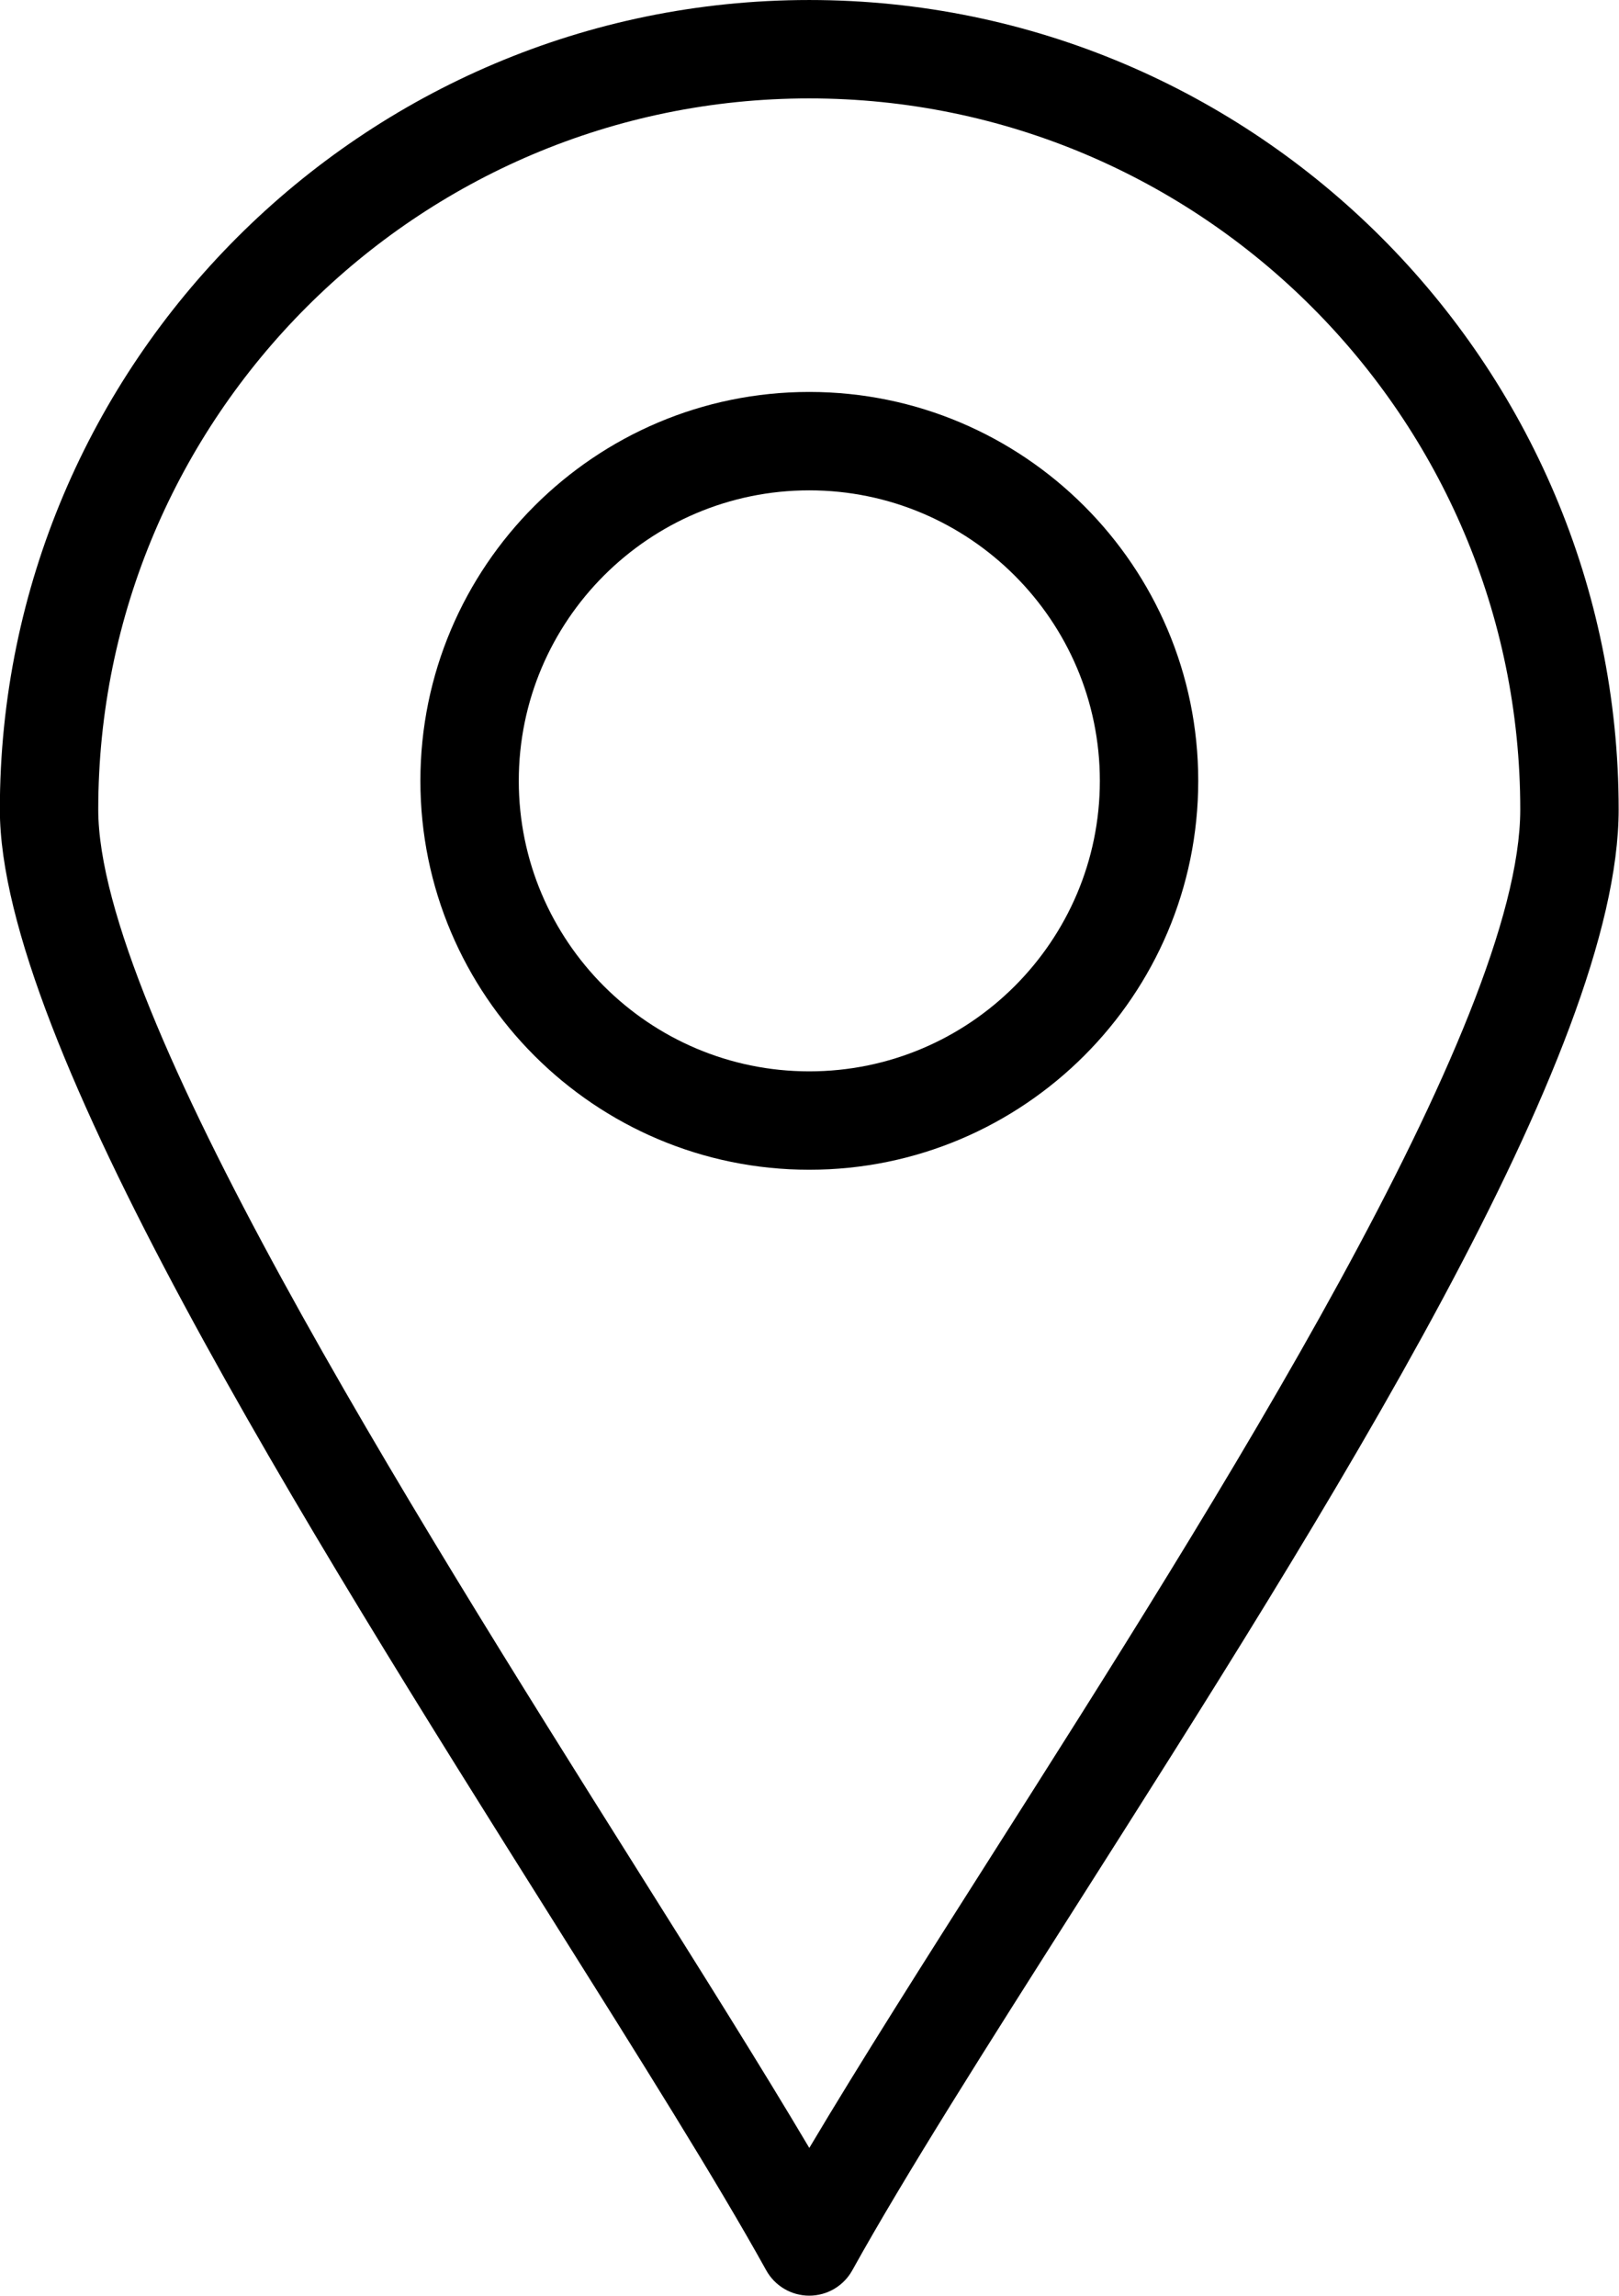
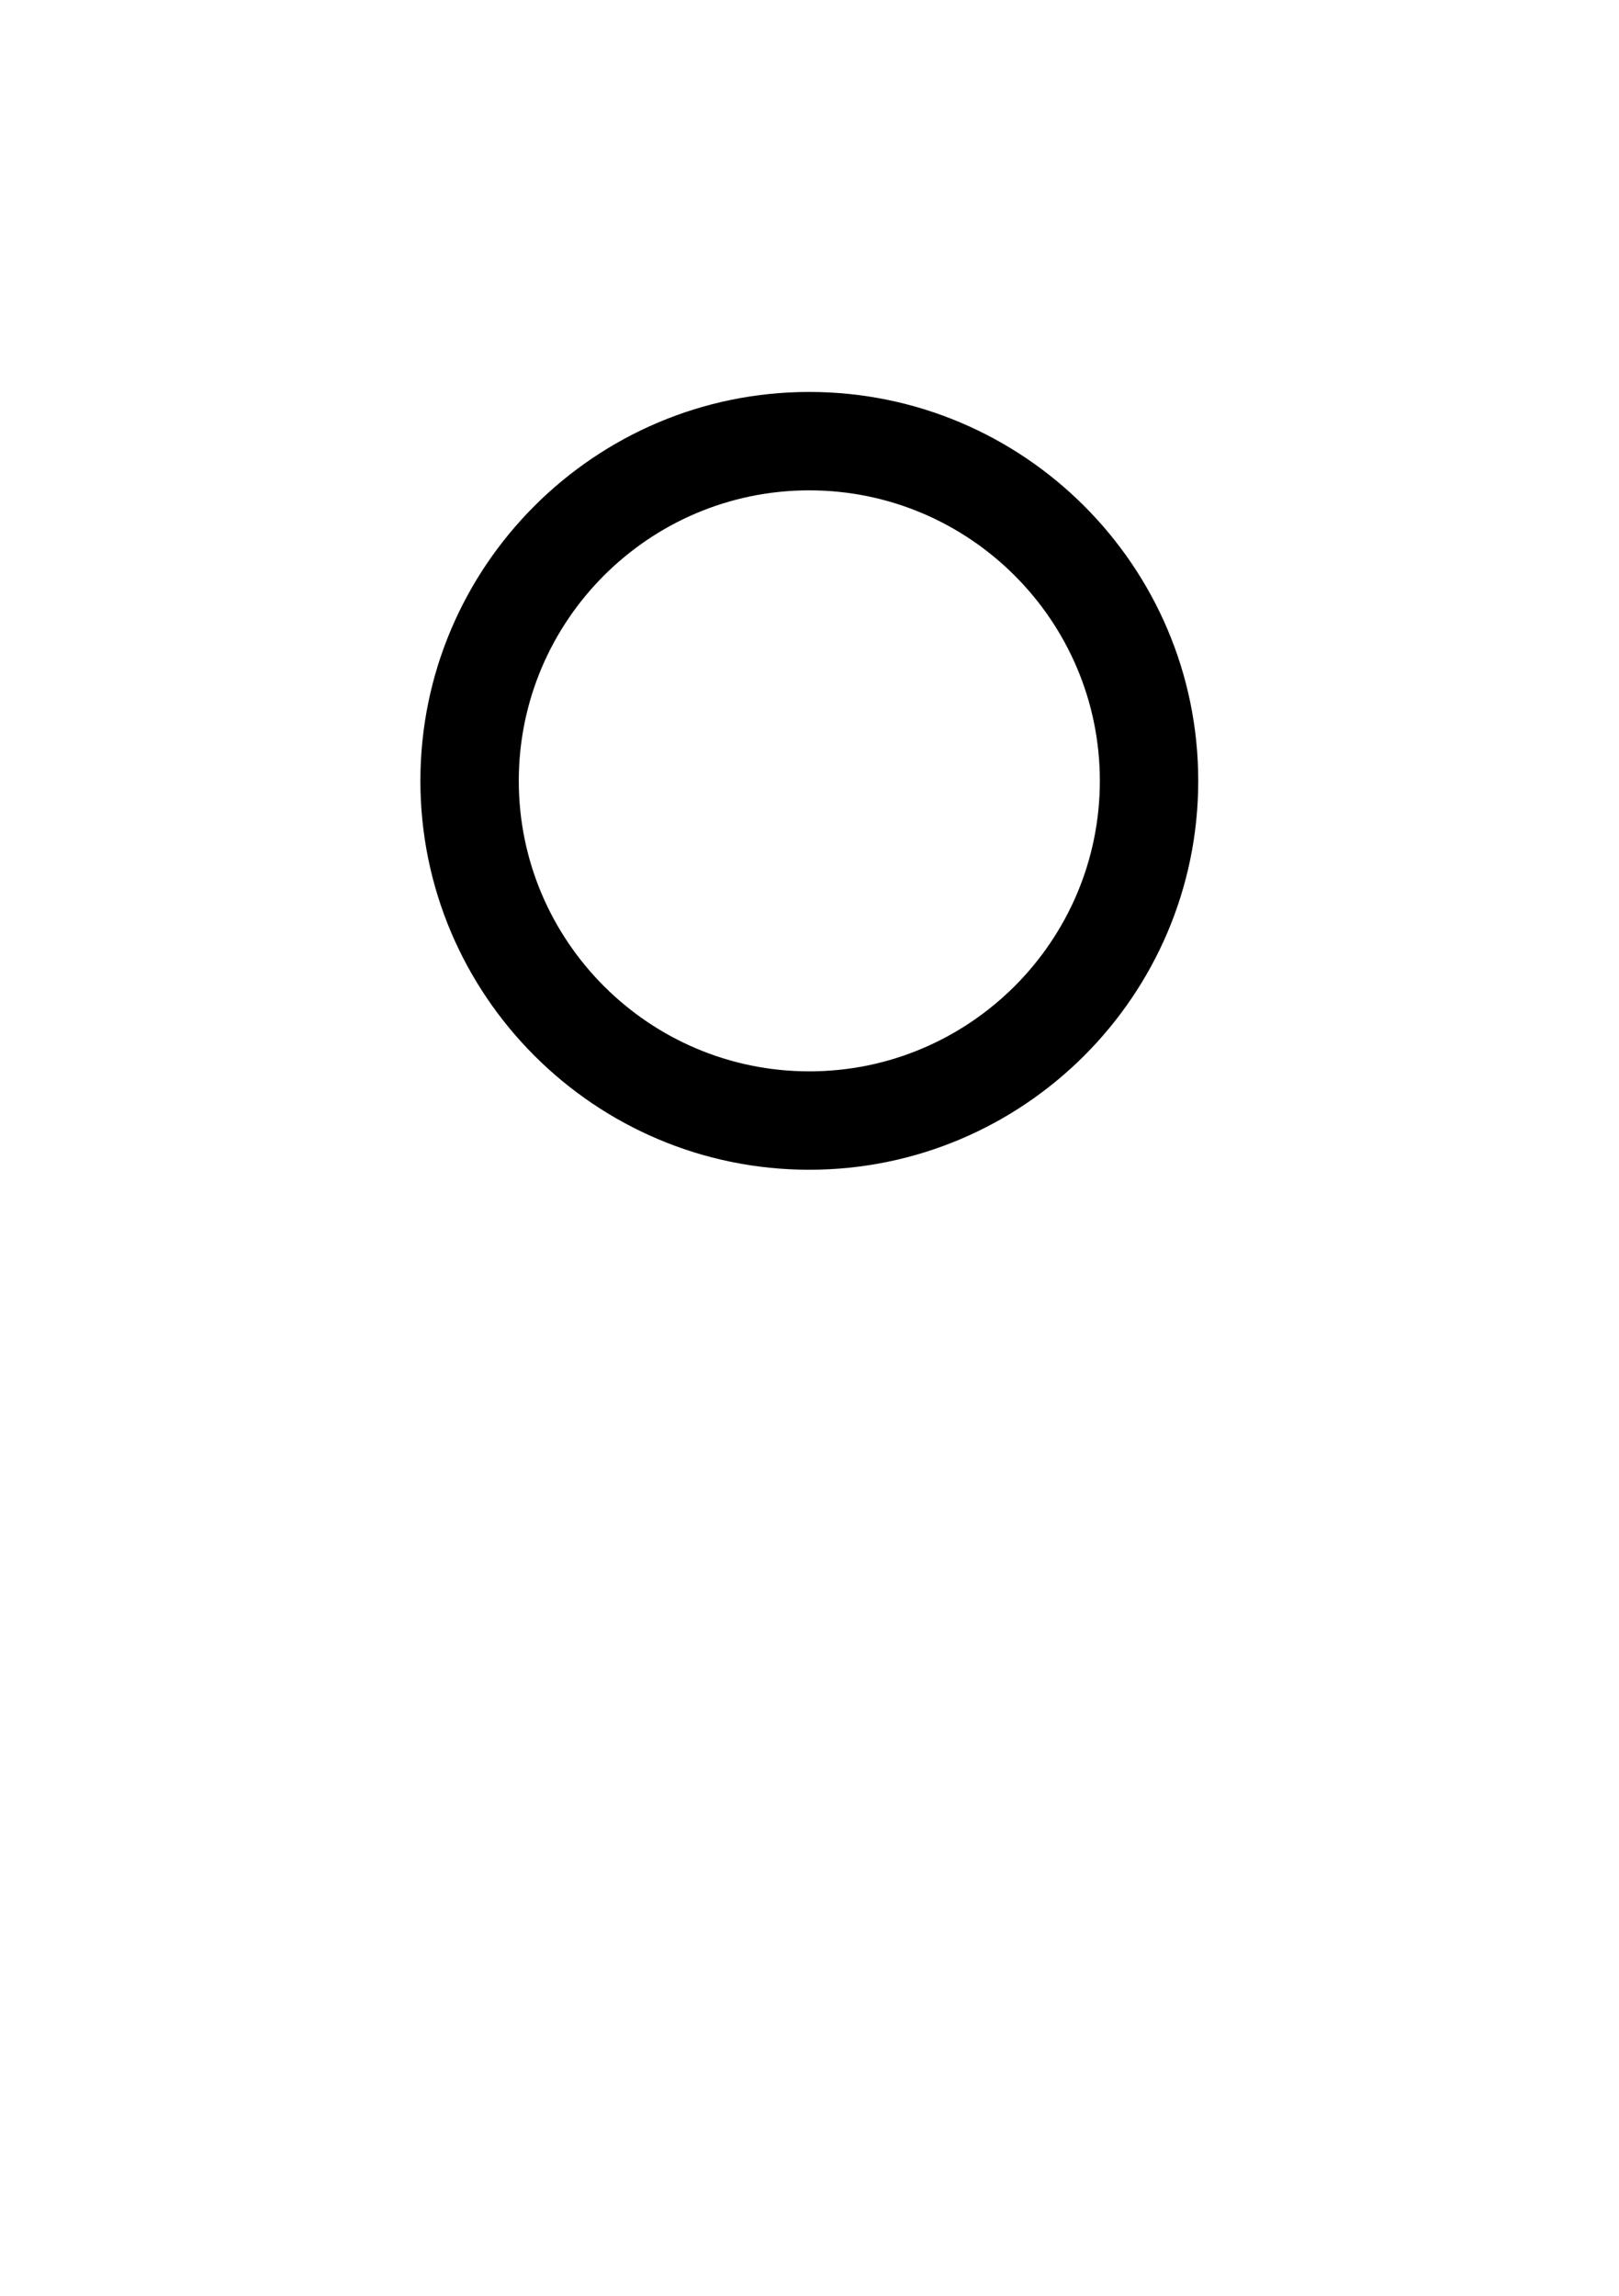
<svg xmlns="http://www.w3.org/2000/svg" height="466.6" preserveAspectRatio="xMidYMid meet" version="1.0" viewBox="91.5 22.7 329.1 466.6" width="329.1" zoomAndPan="magnify">
  <g>
    <g>
      <g>
        <g id="change1_2">
-           <path d="M256,489.298c0,0-0.001,0-0.001,0c-3.635-0.001-6.983-1.974-8.745-5.152 c-10.093-18.211-25.617-42.906-43.591-71.5C153.678,333.129,91.471,234.169,91.471,187.231 C91.471,96.51,165.278,22.702,256,22.702S420.529,96.51,420.529,187.231c0,49.374-58.675,141.681-110.442,223.121 c-17.798,27.999-34.608,54.445-45.342,73.796C262.982,487.326,259.634,489.298,256,489.298z M256,42.702 c-79.694,0-144.529,64.835-144.529,144.529c0,41.173,63.071,141.509,109.124,214.77c13.591,21.622,25.792,41.031,35.415,57.27 c10.351-17.411,23.485-38.072,37.199-59.647C338.5,328.37,400.529,230.787,400.529,187.231 C400.529,107.538,335.693,42.702,256,42.702z" />
-         </g>
+           </g>
      </g>
      <g>
        <g id="change1_1">
          <path d="M256,260.453c-43.585,0-79.045-35.459-79.045-79.044s35.459-79.045,79.045-79.045 c43.6,0,79.07,35.459,79.07,79.045S299.6,260.453,256,260.453z M256,122.364c-32.558,0-59.045,26.487-59.045,59.045 s26.487,59.045,59.045,59.045c32.571,0,59.07-26.487,59.07-59.045S288.571,122.364,256,122.364z" />
        </g>
      </g>
    </g>
  </g>
</svg>